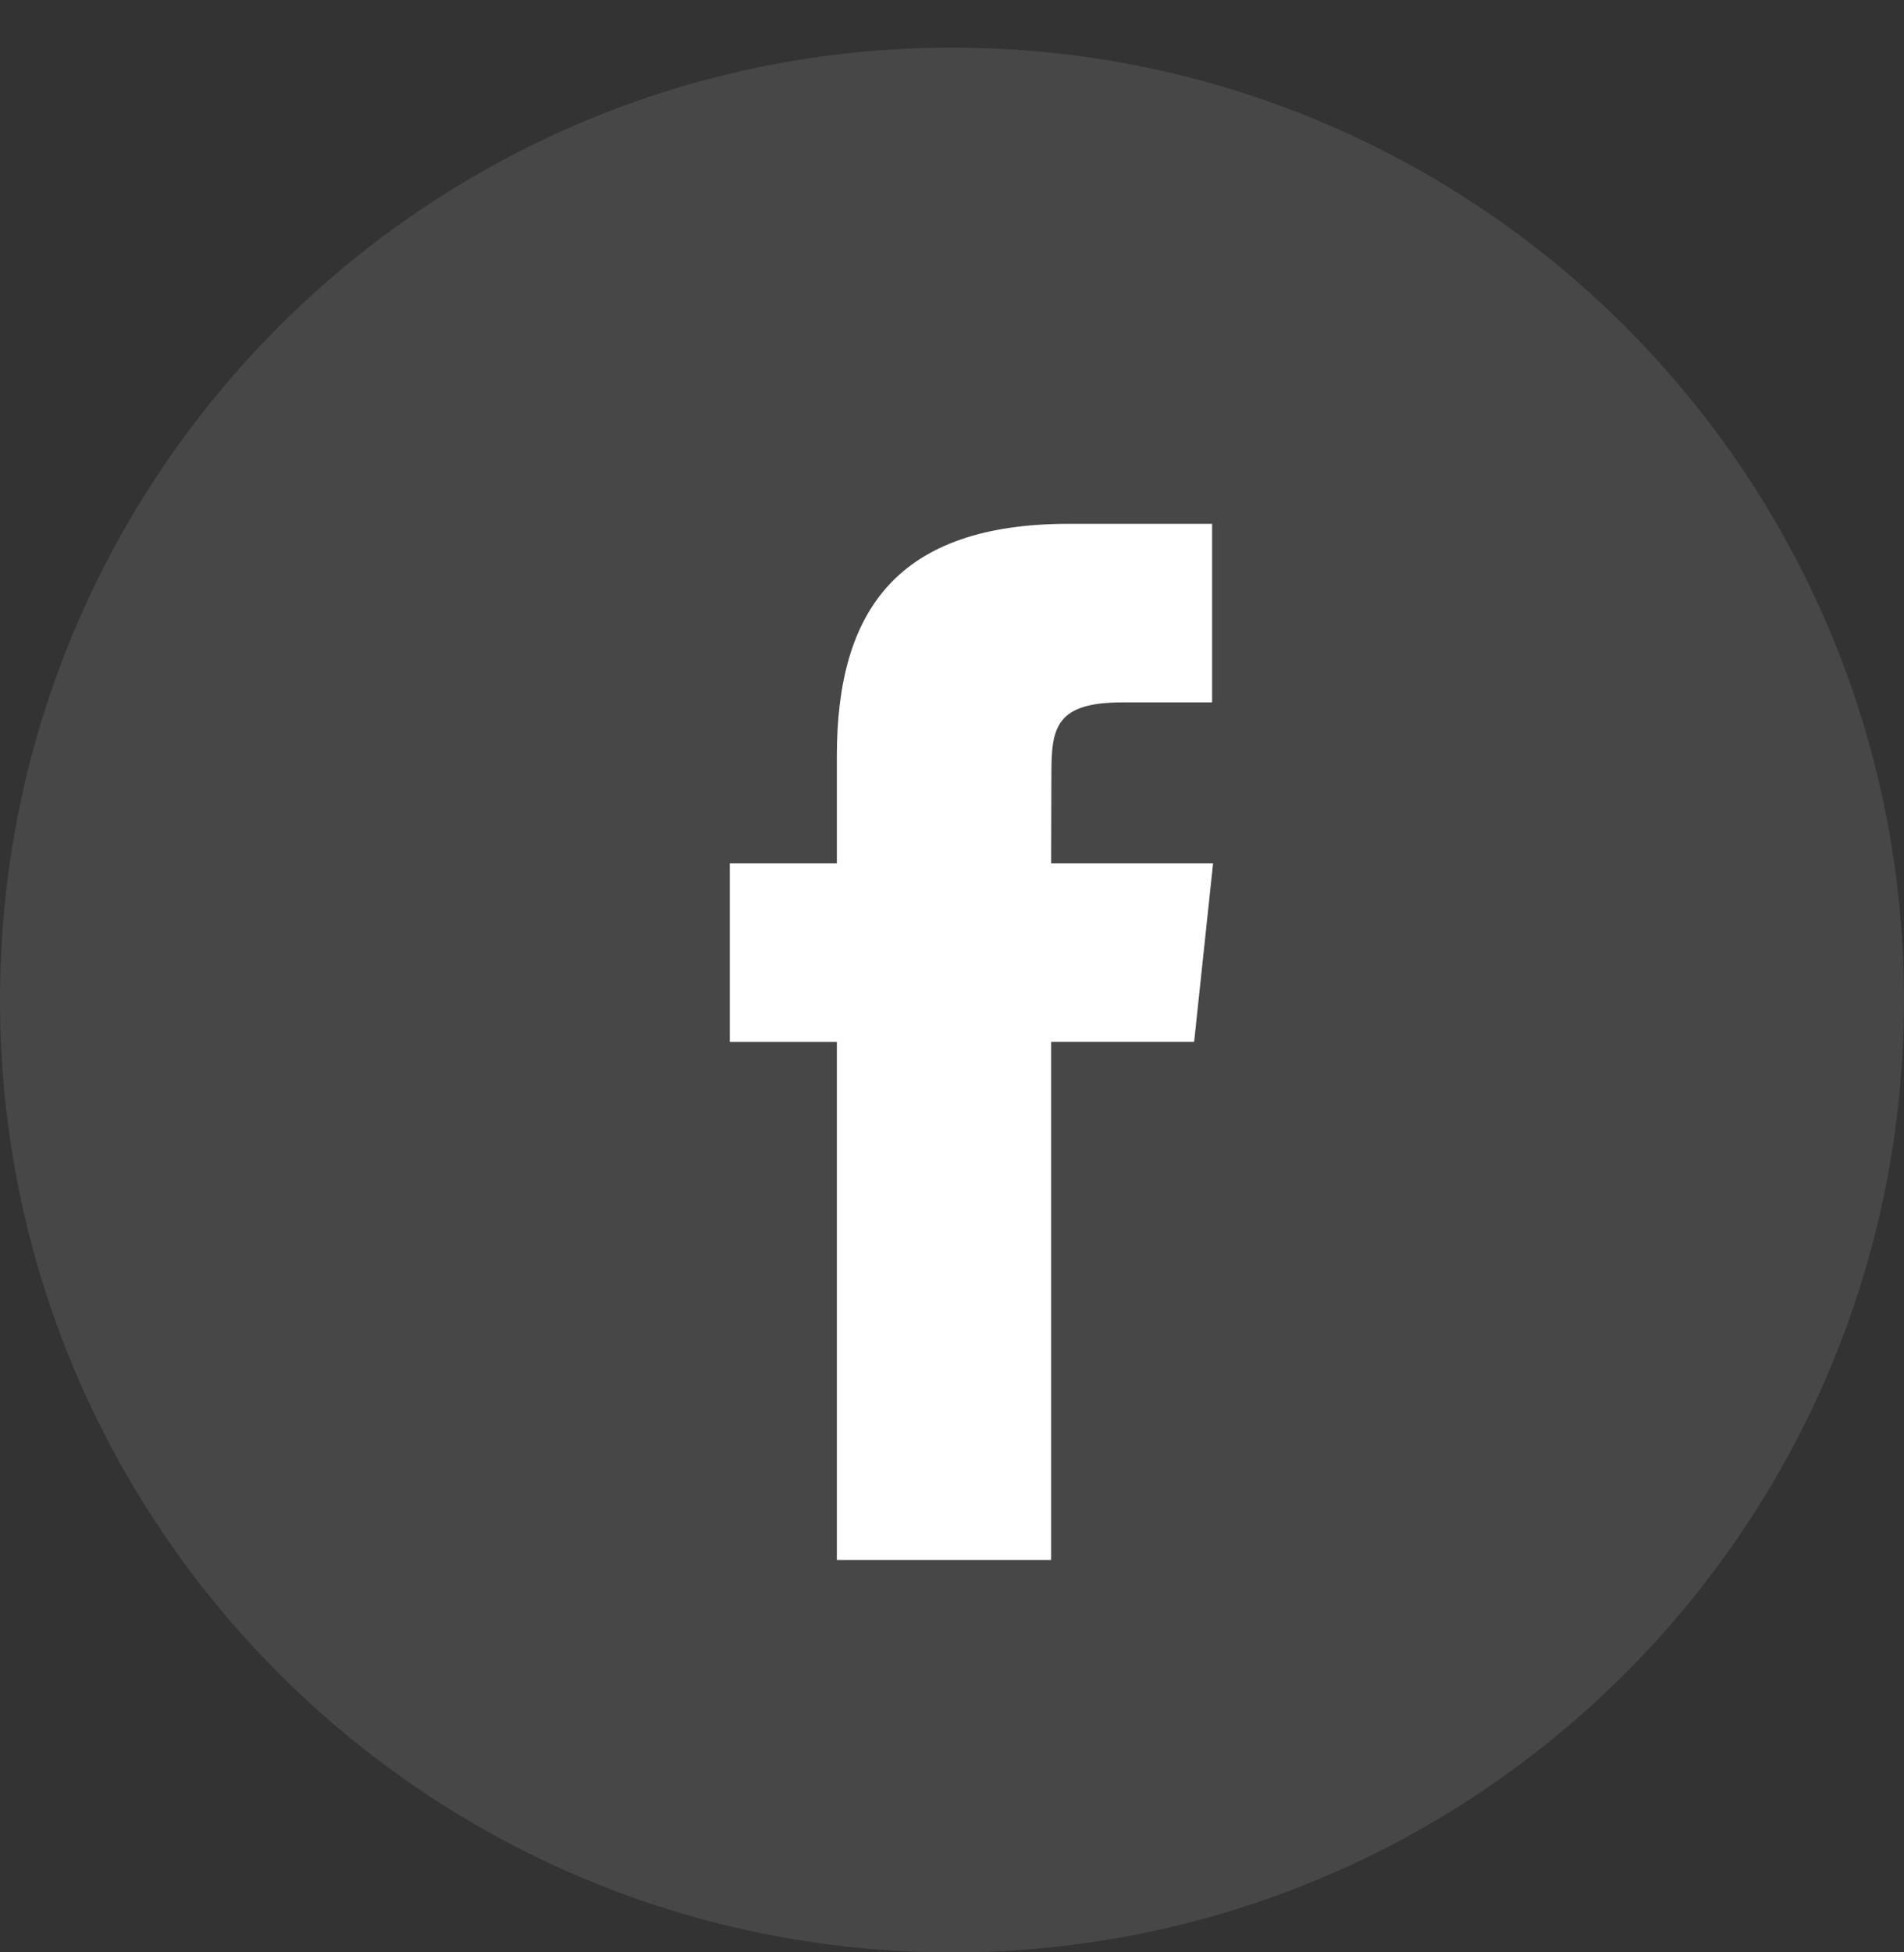
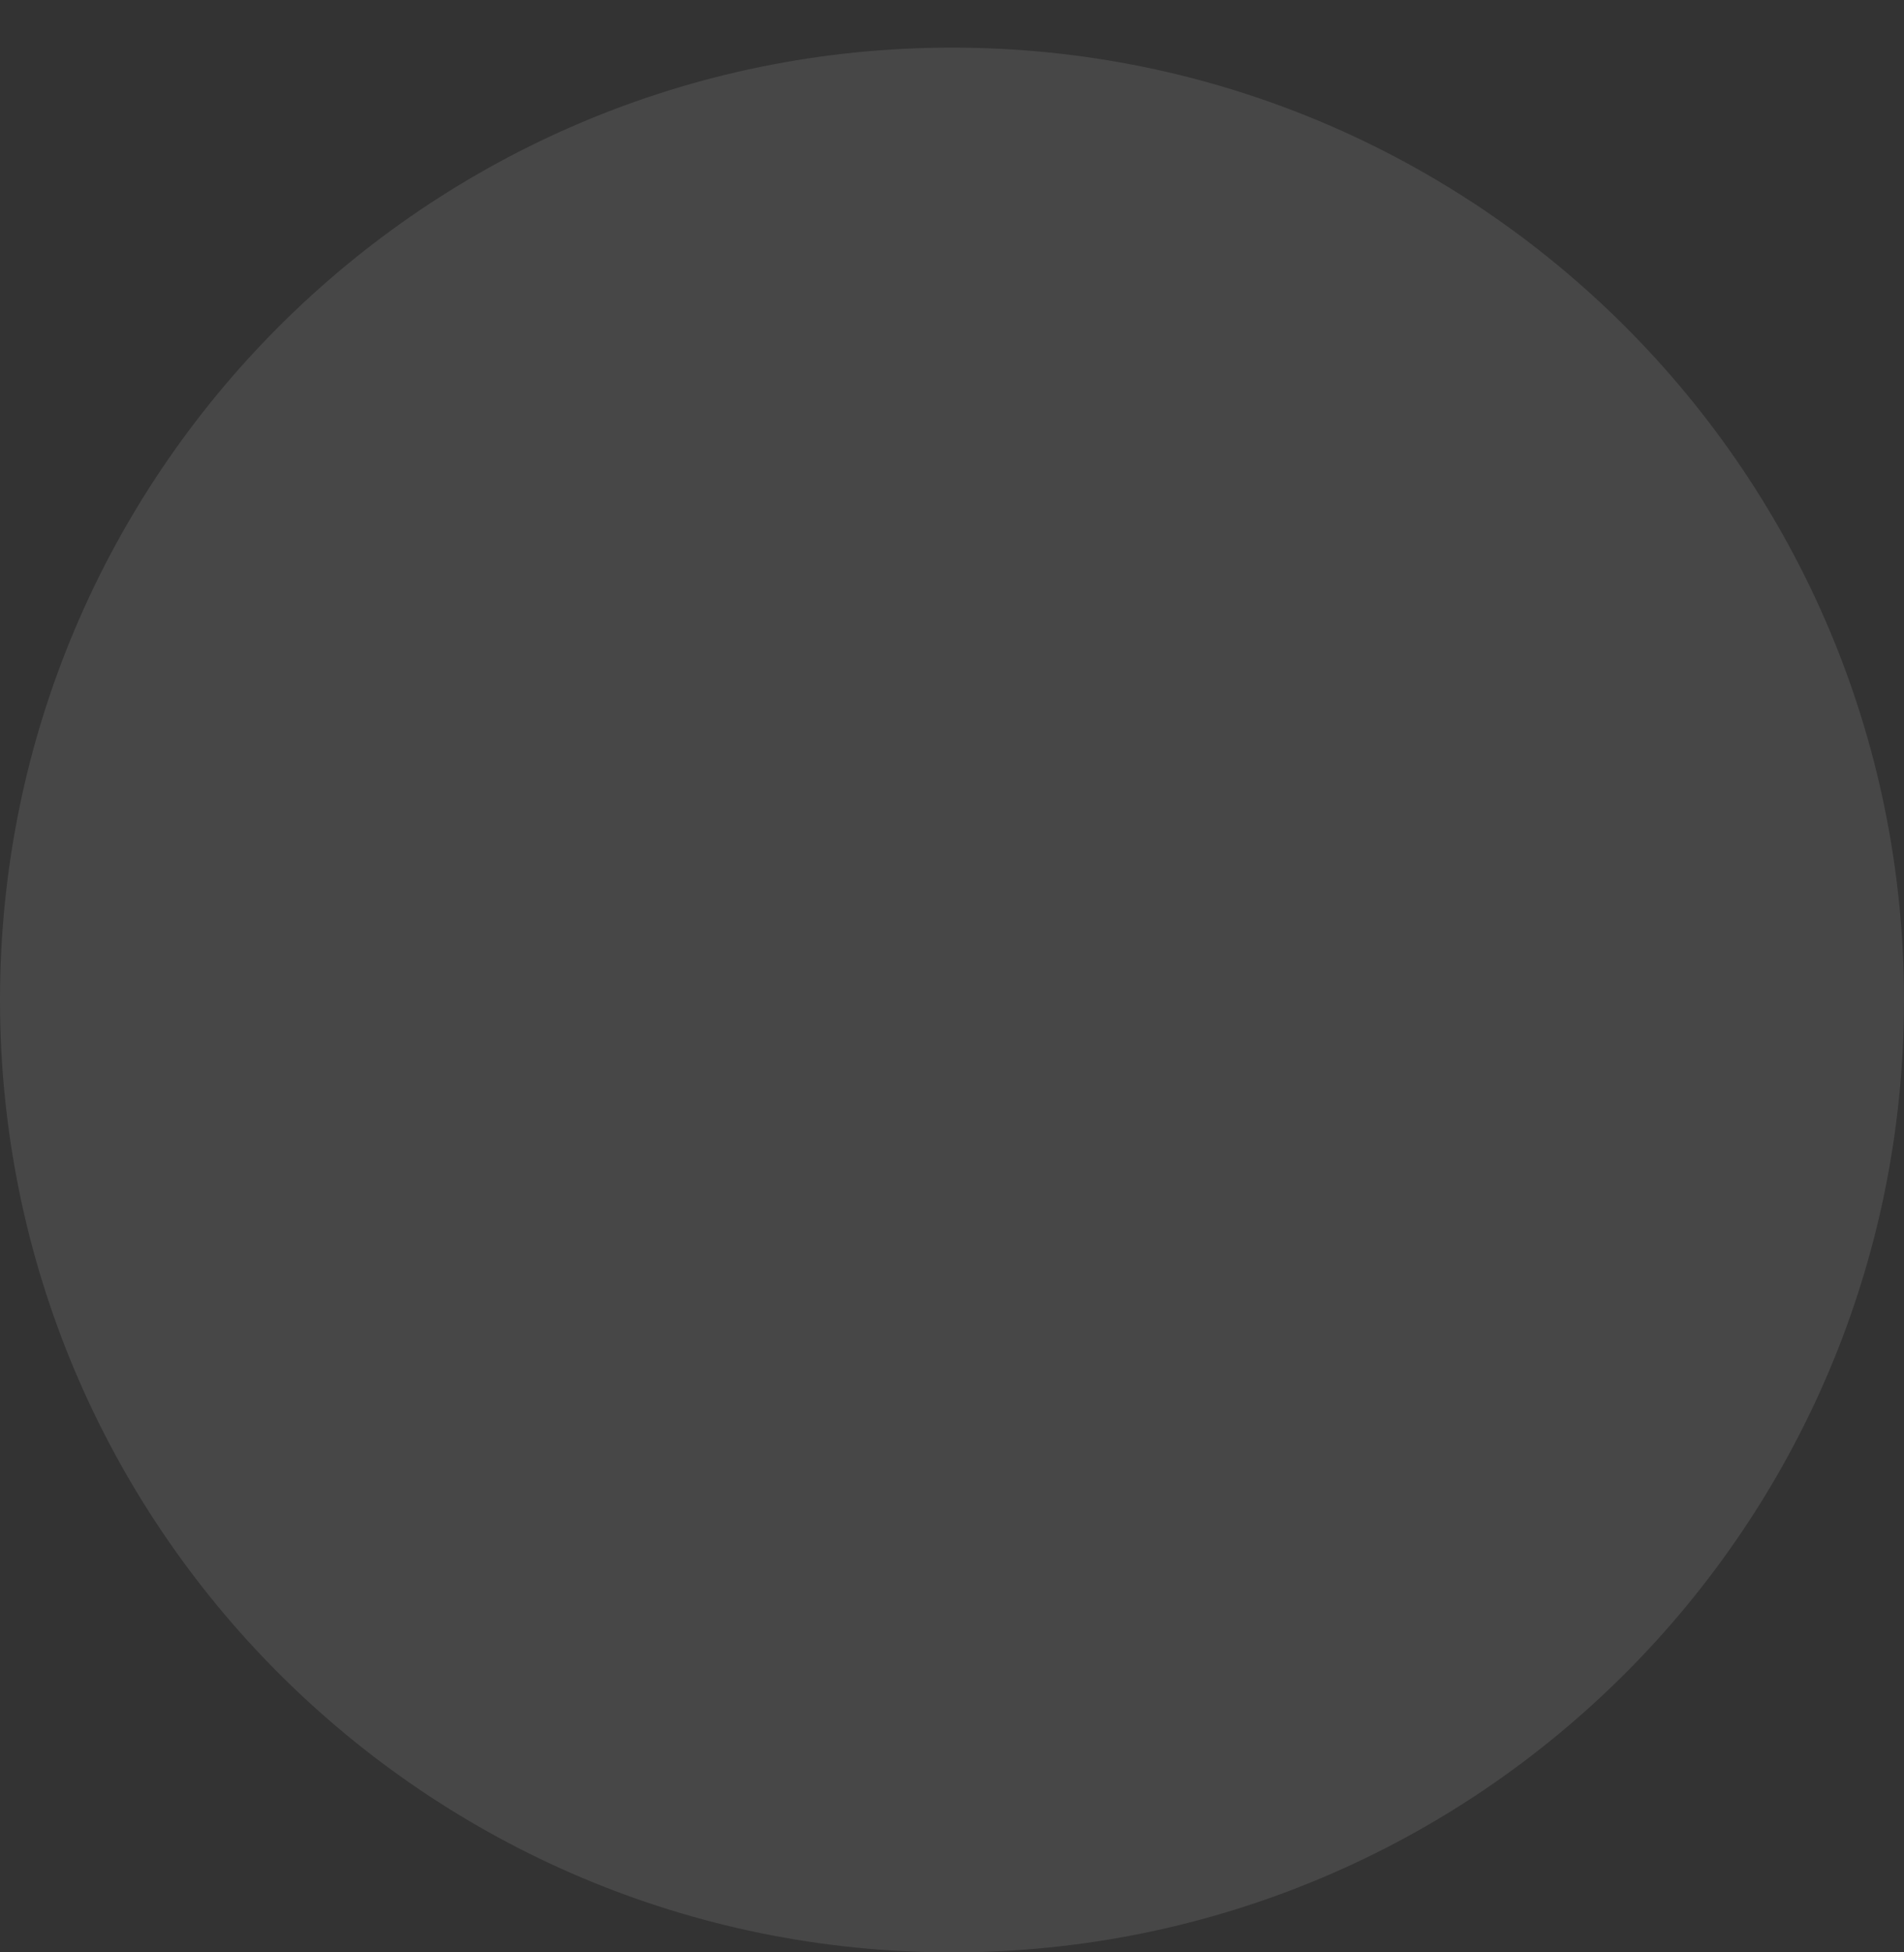
<svg xmlns="http://www.w3.org/2000/svg" width="40" height="41" viewBox="0 0 40 41" fill="none">
  <rect x="0" y="0" width="40" height="41" fill="#333333" stroke="none" />
  <path d="M0 21C0 9.954 8.954 1 20 1C31.046 1 40 9.954 40 21C40 32.046 31.046 41 20 41C8.954 41 0 32.046 0 21Z" fill="white" fill-opacity="0.1" />
-   <path d="M22.083 32.76V21.878H25.087L25.485 18.129H22.083L22.088 16.252C22.088 15.274 22.181 14.75 23.586 14.75H25.464V11H22.46C18.851 11 17.581 12.819 17.581 15.878V18.129H15.332V21.879H17.581V32.76H22.083Z" fill="white" />
</svg>